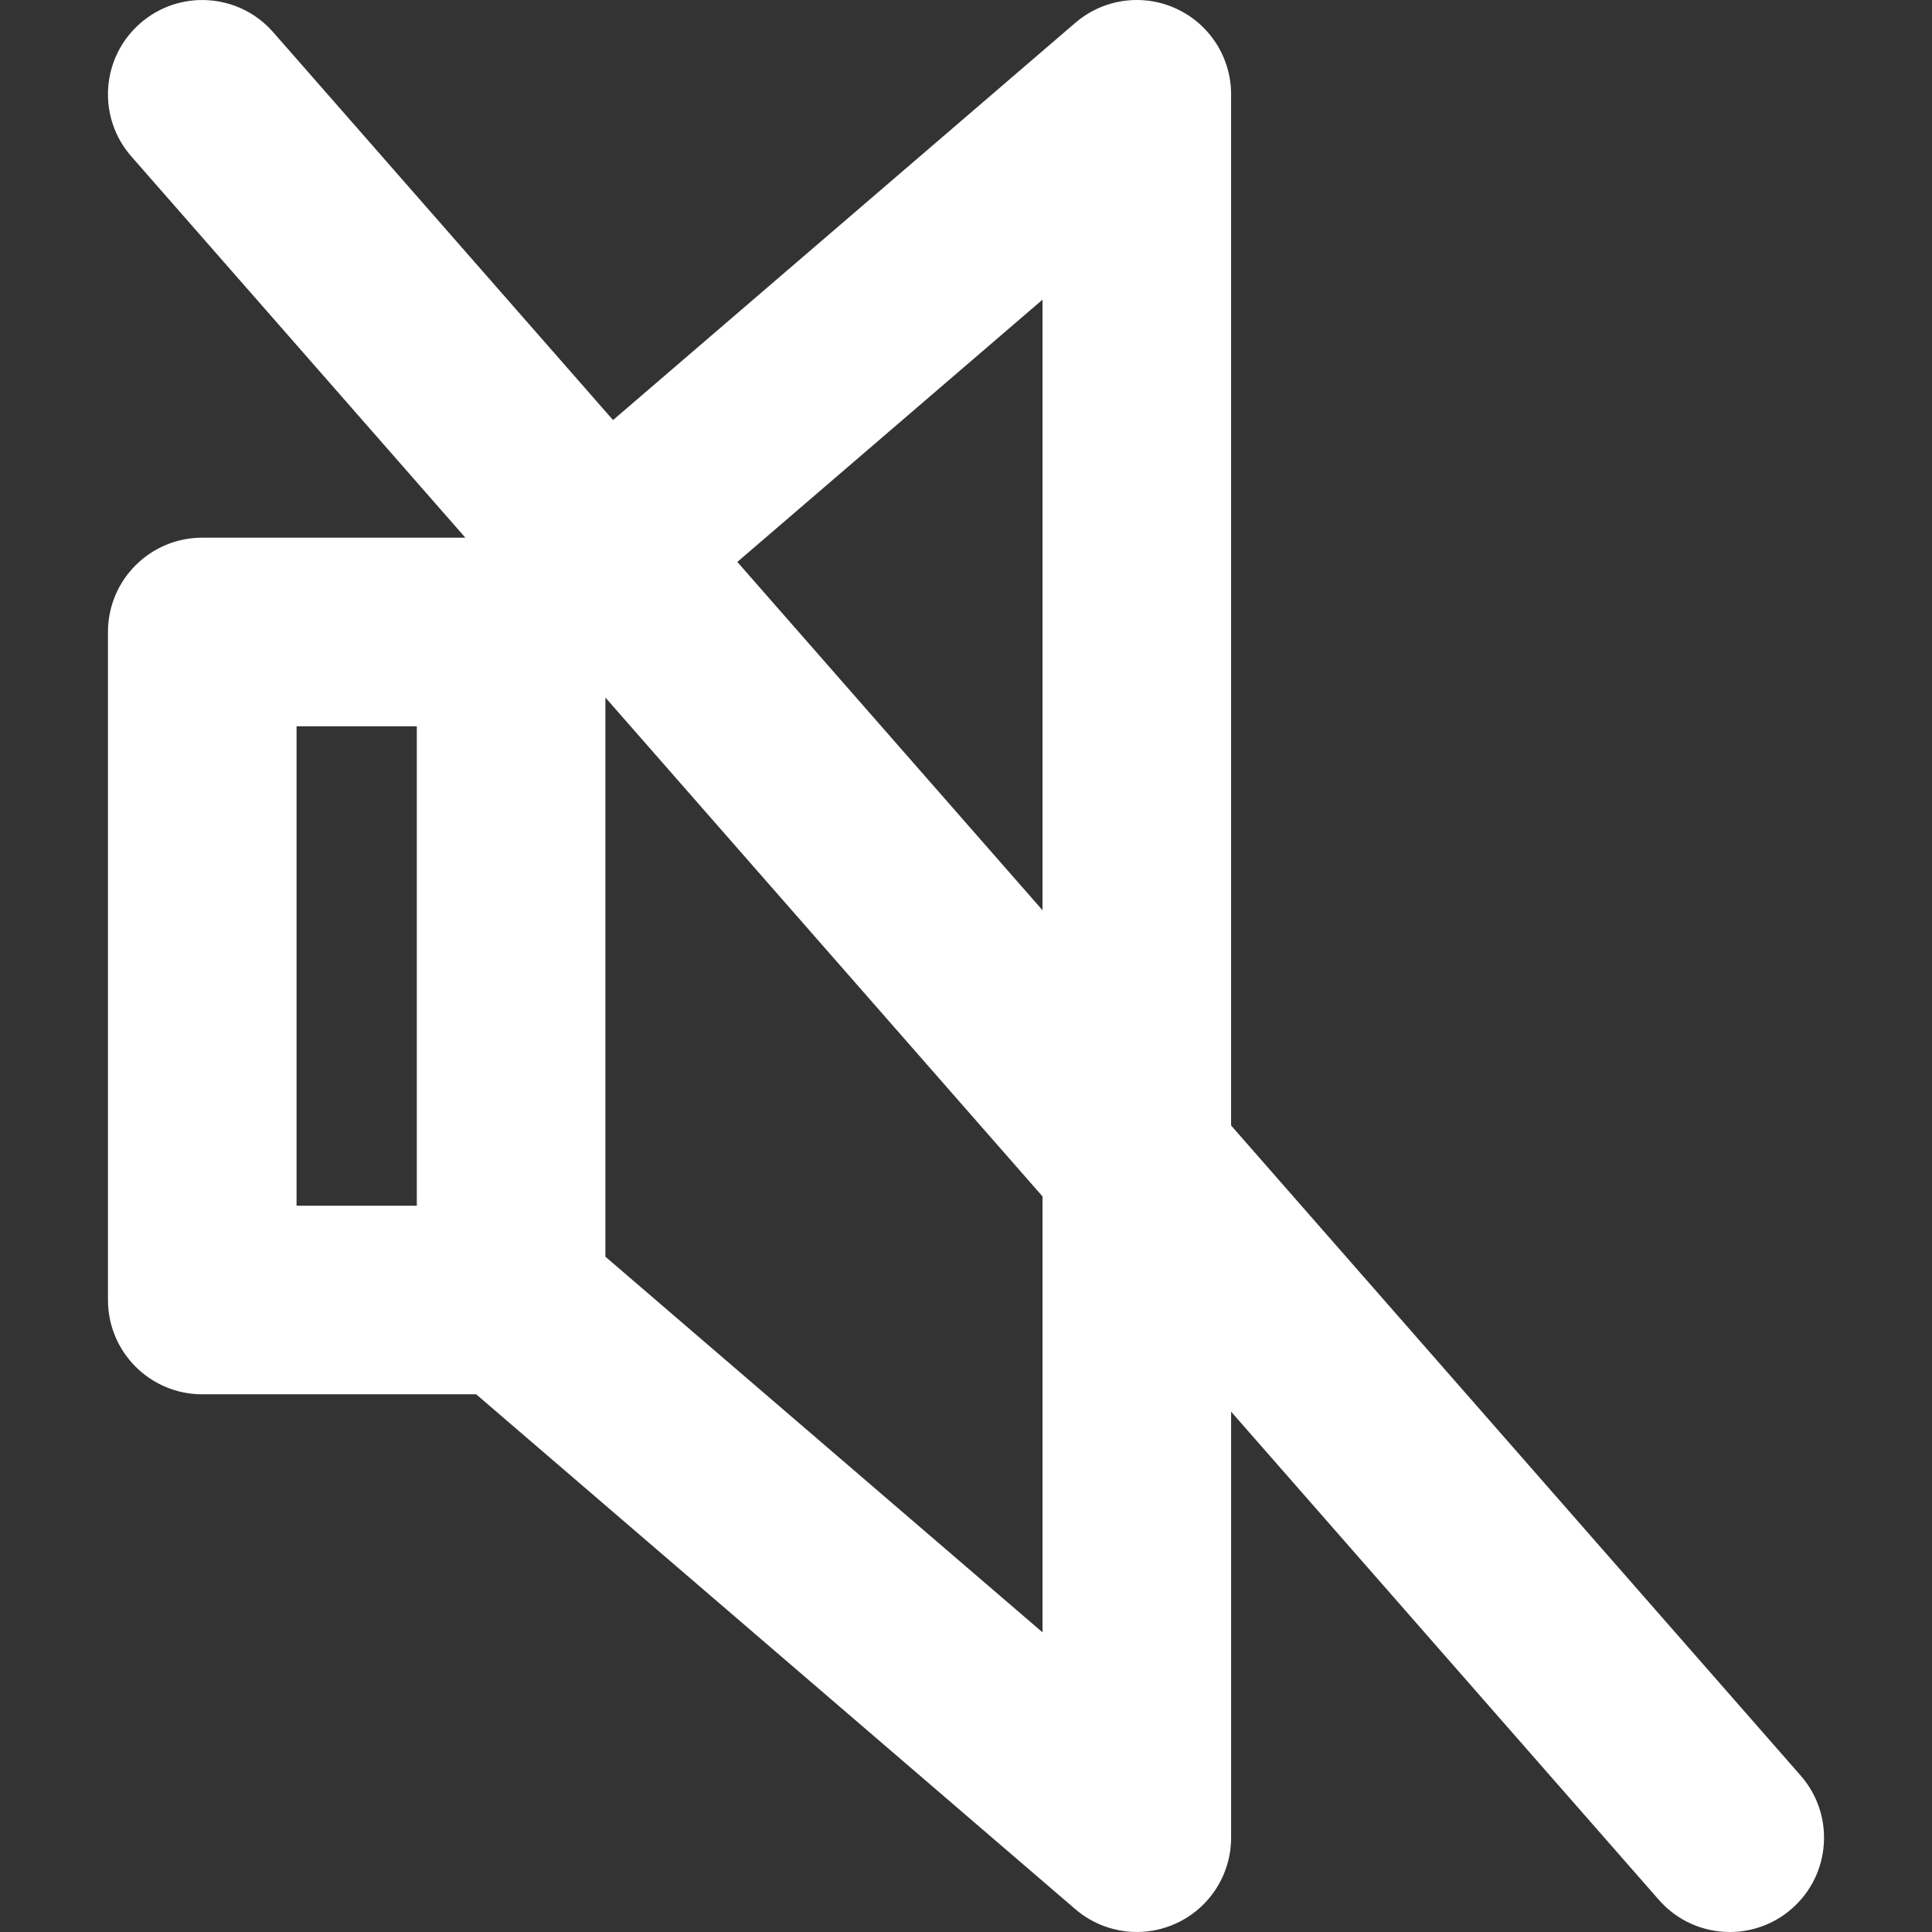
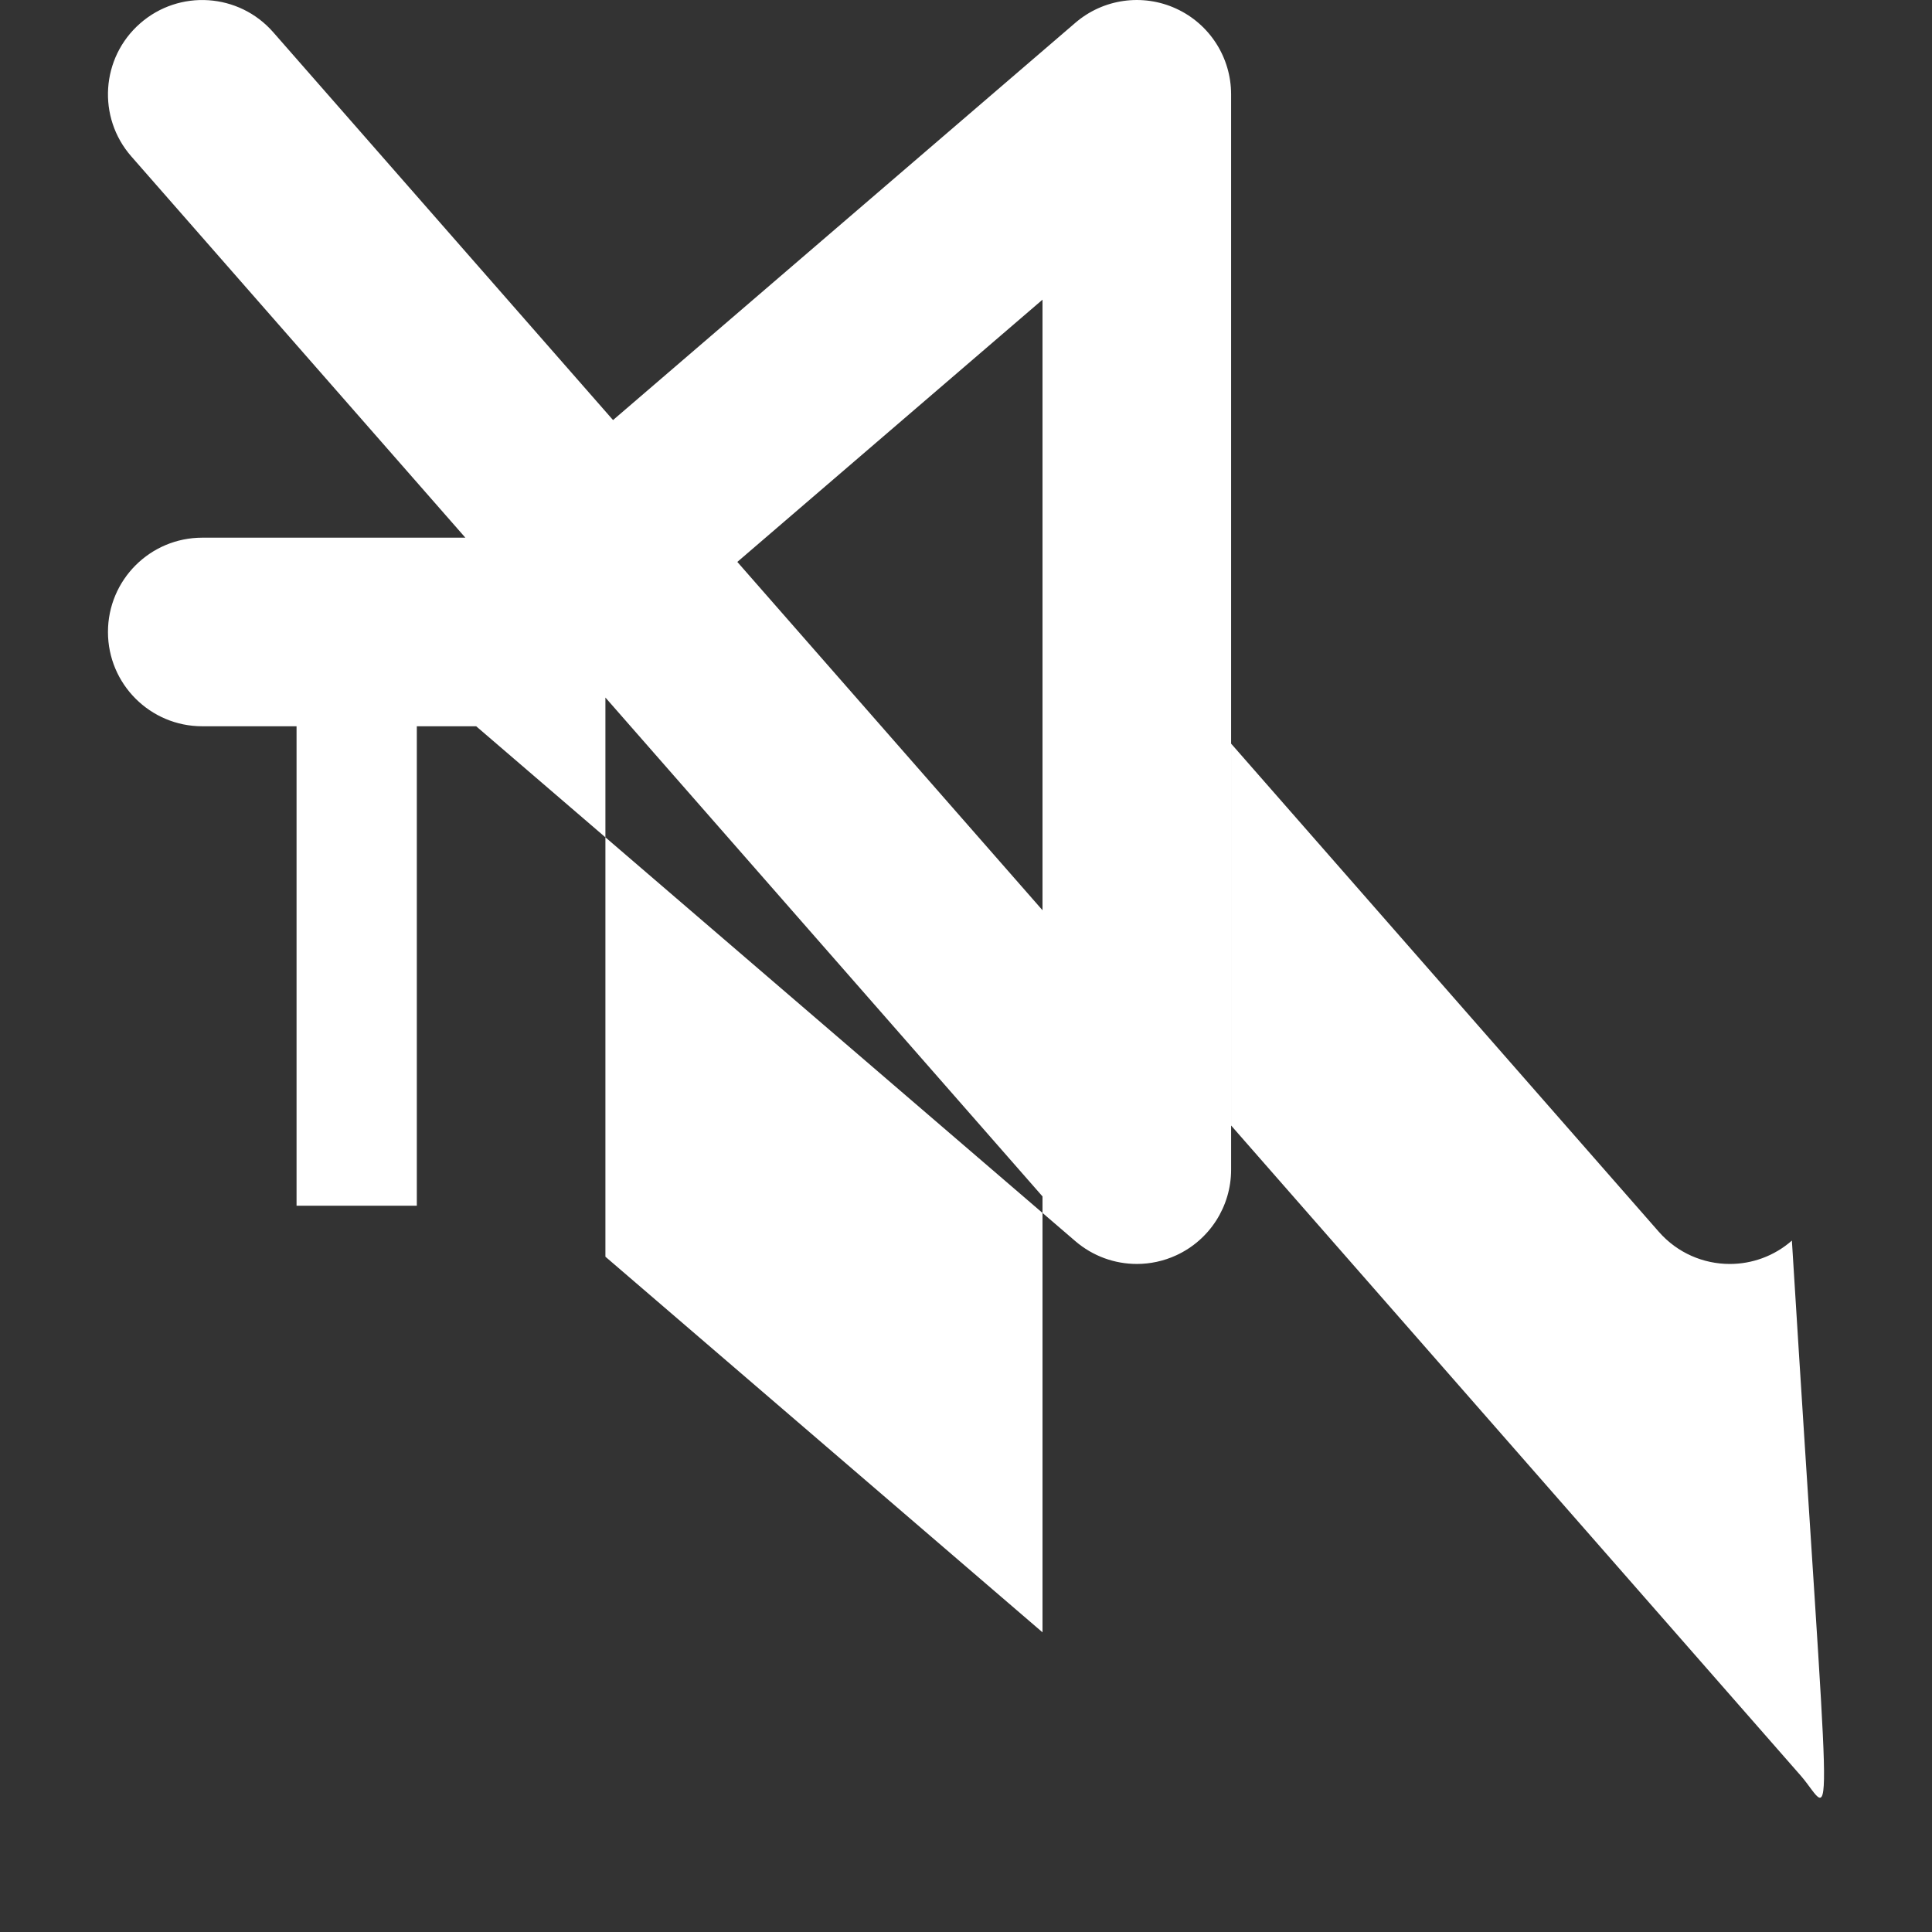
<svg xmlns="http://www.w3.org/2000/svg" height="800px" width="800px" version="1.1" id="Capa_1" viewBox="0 0 153.667 153.667" xml:space="preserve">
  <rect x="0" y="0" width="153.667" height="153.667" fill="#333333" stroke="none" />
  <g>
-     <path style="fill:#FFFFFF;" d="M143.221,141.225L97.919,89.519V7.501c0-2.931-1.707-5.593-4.37-6.815   c-2.665-1.225-5.796-0.784-8.018,1.127L48.76,33.411L21.728,2.559c-2.73-3.115-7.469-3.428-10.583-0.698   C8.029,4.59,7.716,9.328,10.446,12.443l26.568,30.323H16.087c-4.142,0-7.5,3.357-7.5,7.5V103.4c0,4.143,3.358,7.5,7.5,7.5h21.787   l47.658,40.954c1.388,1.192,3.129,1.812,4.89,1.812c1.06,0,2.127-0.225,3.128-0.685c2.663-1.223,4.37-3.885,4.37-6.815v-33.885   l34.02,38.828c1.483,1.692,3.558,2.558,5.644,2.558c1.754,0,3.517-0.612,4.939-1.859   C145.638,149.078,145.951,144.34,143.221,141.225z M82.919,23.835v48.564L58.645,44.694L82.919,23.835z M23.587,57.767h9.566V95.9   h-9.566V57.767z M82.919,129.832L48.153,99.956V55.481l34.766,39.68V129.832z" />
+     <path style="fill:#FFFFFF;" d="M143.221,141.225L97.919,89.519V7.501c0-2.931-1.707-5.593-4.37-6.815   c-2.665-1.225-5.796-0.784-8.018,1.127L48.76,33.411L21.728,2.559c-2.73-3.115-7.469-3.428-10.583-0.698   C8.029,4.59,7.716,9.328,10.446,12.443l26.568,30.323H16.087c-4.142,0-7.5,3.357-7.5,7.5c0,4.143,3.358,7.5,7.5,7.5h21.787   l47.658,40.954c1.388,1.192,3.129,1.812,4.89,1.812c1.06,0,2.127-0.225,3.128-0.685c2.663-1.223,4.37-3.885,4.37-6.815v-33.885   l34.02,38.828c1.483,1.692,3.558,2.558,5.644,2.558c1.754,0,3.517-0.612,4.939-1.859   C145.638,149.078,145.951,144.34,143.221,141.225z M82.919,23.835v48.564L58.645,44.694L82.919,23.835z M23.587,57.767h9.566V95.9   h-9.566V57.767z M82.919,129.832L48.153,99.956V55.481l34.766,39.68V129.832z" />
  </g>
</svg>